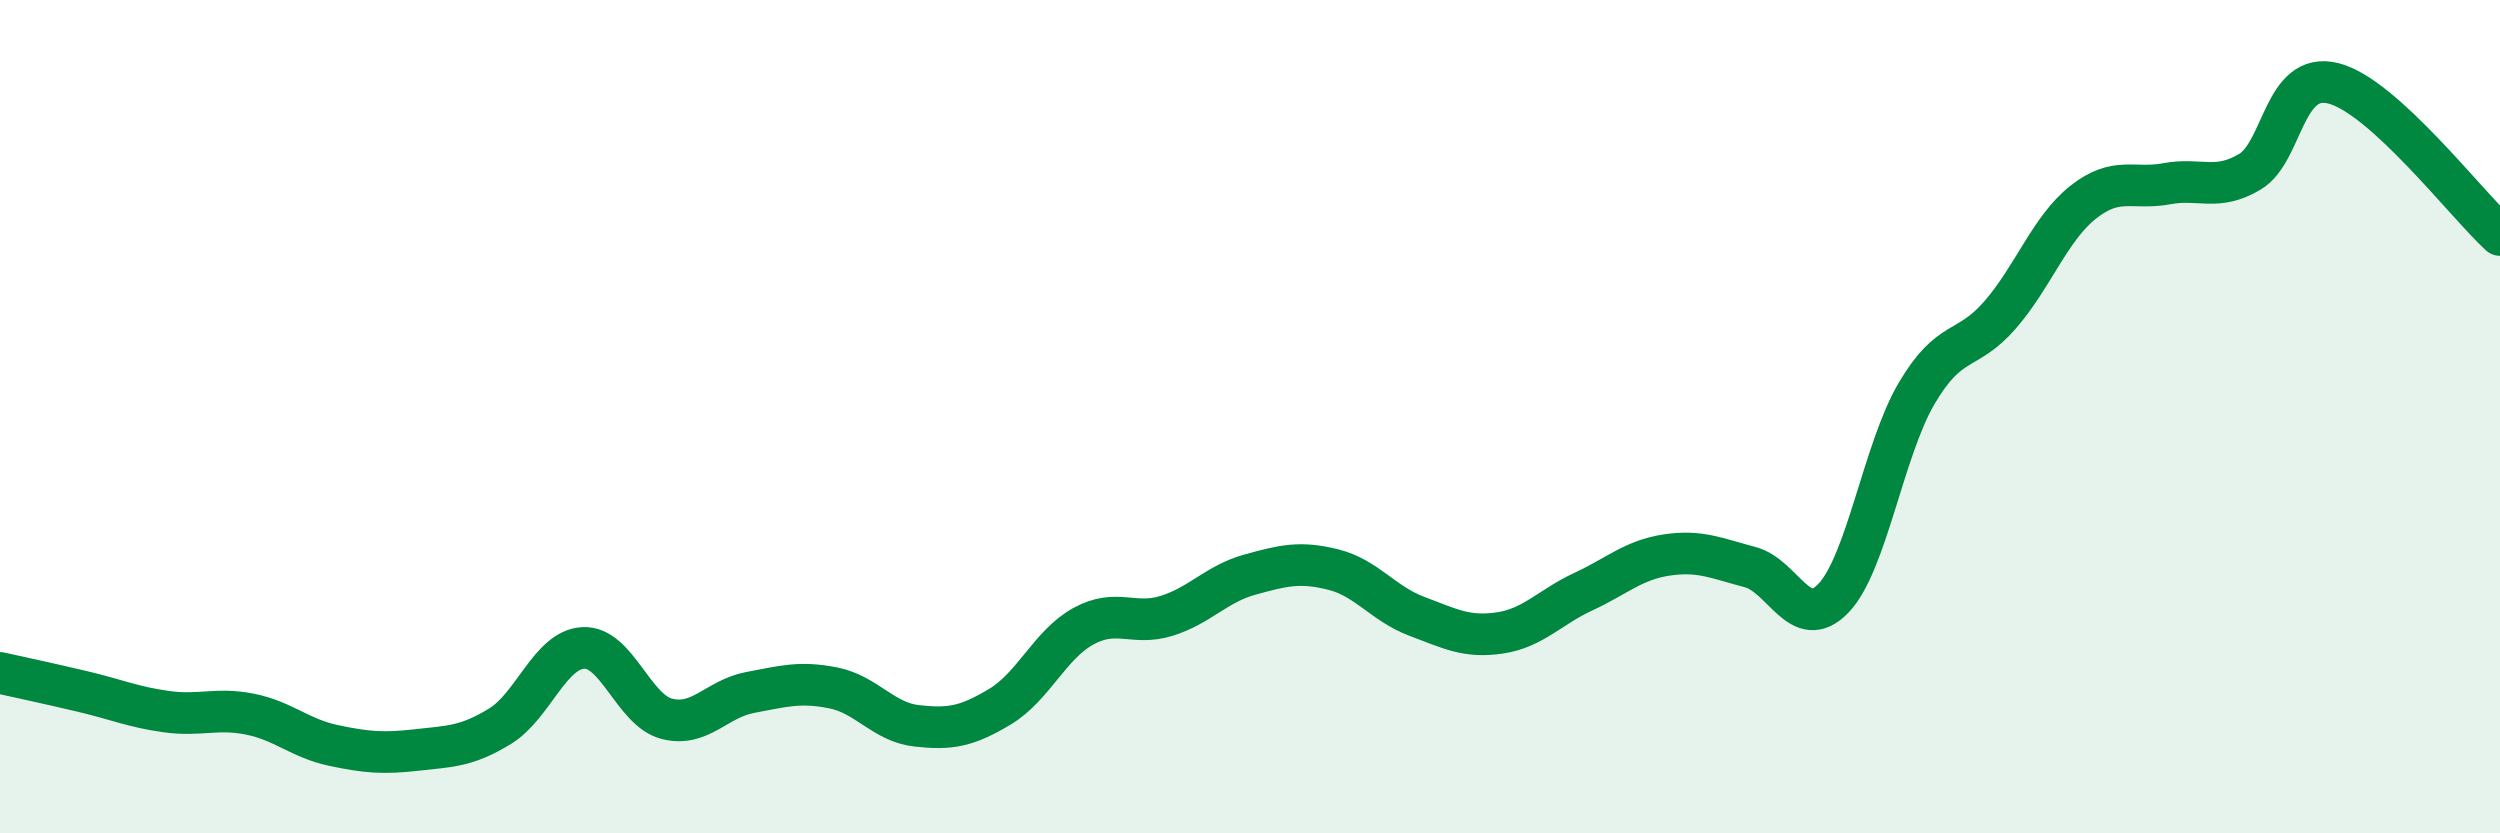
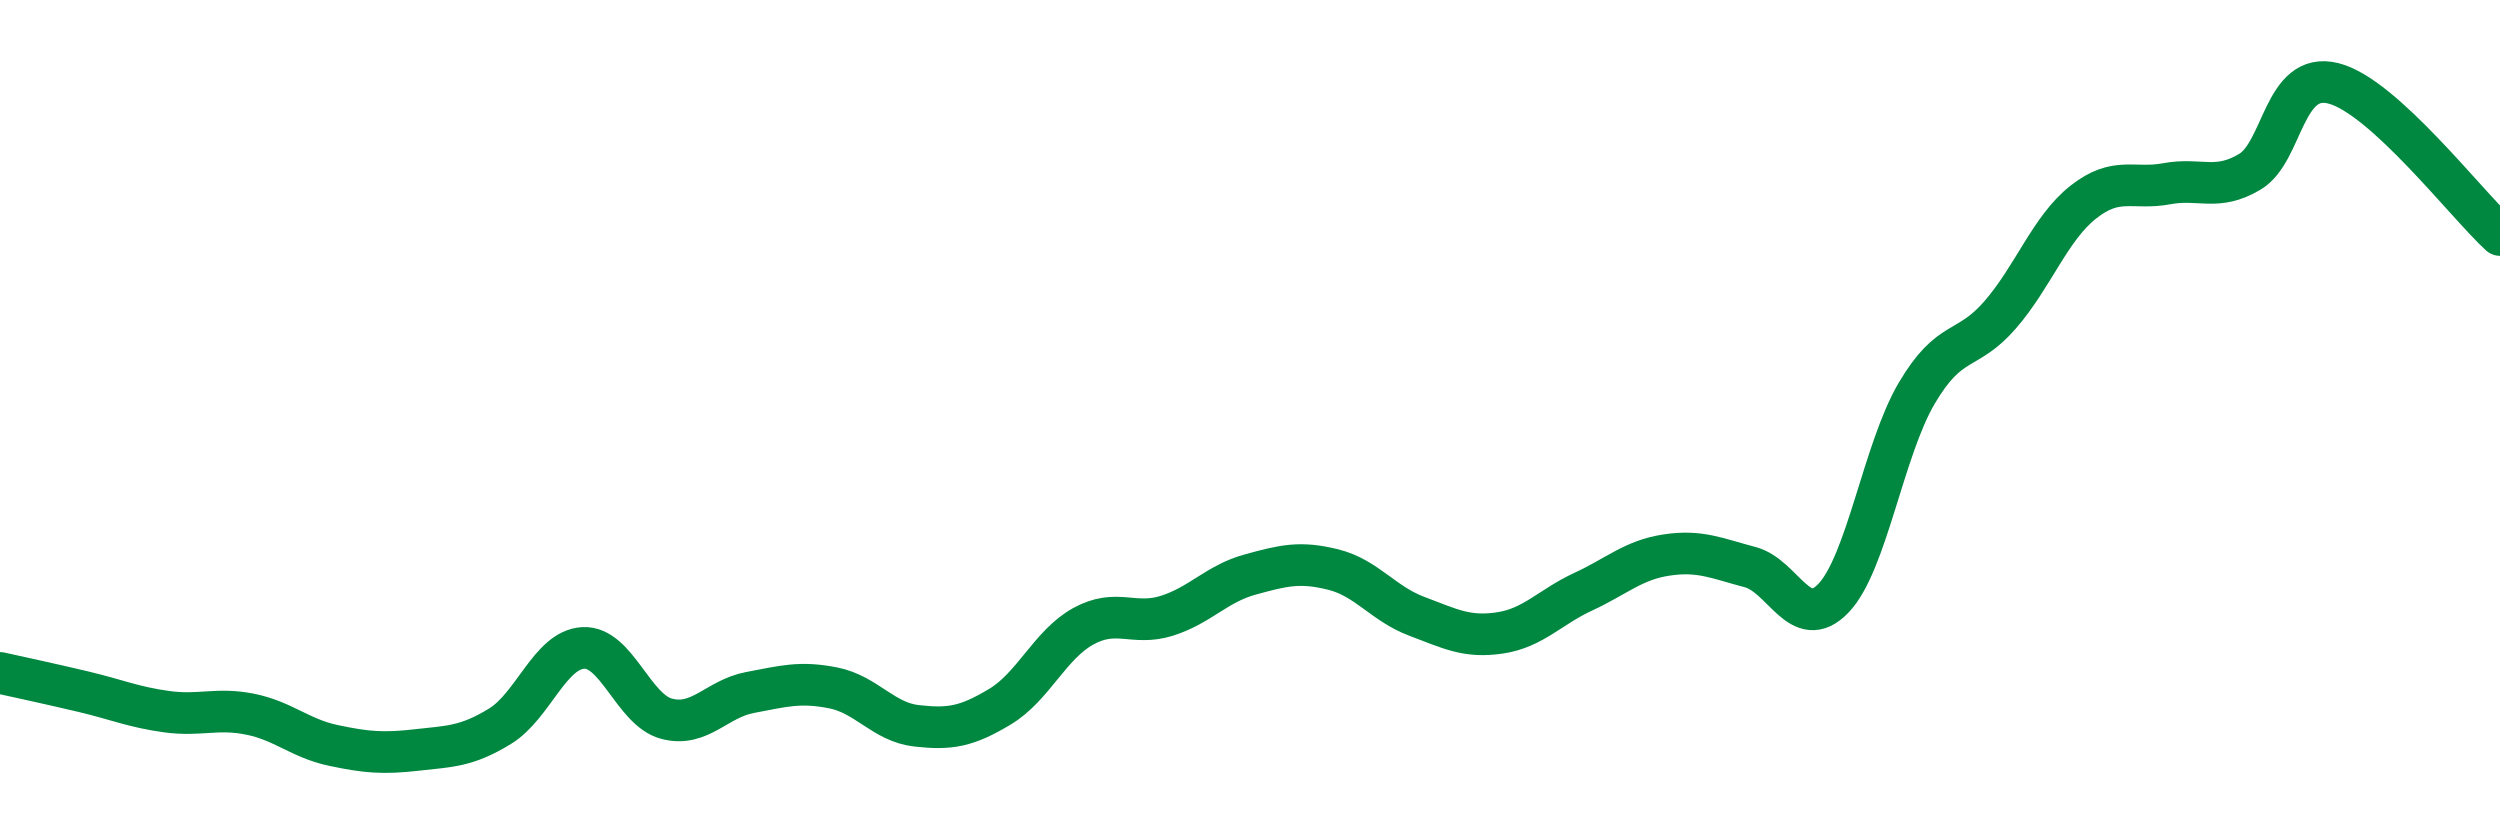
<svg xmlns="http://www.w3.org/2000/svg" width="60" height="20" viewBox="0 0 60 20">
-   <path d="M 0,16.15 C 0.4,16.24 1.2,16.41 2,16.6 C 2.8,16.79 3.2,16.97 4,17.08 C 4.8,17.19 5.2,16.98 6,17.14 C 6.8,17.3 7.2,17.72 8,17.89 C 8.8,18.06 9.2,18.09 10,18 C 10.8,17.91 11.2,17.92 12,17.43 C 12.8,16.94 13.2,15.59 14,15.55 C 14.8,15.51 15.2,17.04 16,17.25 C 16.8,17.46 17.2,16.77 18,16.62 C 18.8,16.47 19.2,16.35 20,16.51 C 20.8,16.67 21.2,17.33 22,17.42 C 22.8,17.51 23.2,17.44 24,16.96 C 24.8,16.48 25.2,15.47 26,15.03 C 26.8,14.59 27.2,15.03 28,14.78 C 28.8,14.53 29.2,14.01 30,13.79 C 30.8,13.57 31.2,13.47 32,13.67 C 32.8,13.87 33.2,14.49 34,14.79 C 34.8,15.09 35.2,15.31 36,15.19 C 36.8,15.07 37.2,14.57 38,14.2 C 38.8,13.83 39.2,13.44 40,13.32 C 40.8,13.2 41.2,13.4 42,13.61 C 42.8,13.82 43.2,15.19 44,14.36 C 44.8,13.53 45.2,10.8 46,9.44 C 46.8,8.08 47.2,8.48 48,7.56 C 48.8,6.64 49.2,5.48 50,4.85 C 50.8,4.22 51.2,4.56 52,4.41 C 52.8,4.26 53.2,4.6 54,4.12 C 54.8,3.64 54.8,1.7 56,2 C 57.2,2.3 59.2,4.91 60,5.64L60 20L0 20Z" fill="#008740" opacity="0.1" stroke-linecap="round" stroke-linejoin="round" />
  <path d="M 0,16.15 C 0.4,16.24 1.2,16.41 2,16.6 C 2.8,16.79 3.2,16.97 4,17.08 C 4.8,17.19 5.2,16.98 6,17.14 C 6.8,17.3 7.2,17.72 8,17.89 C 8.8,18.06 9.2,18.09 10,18 C 10.8,17.91 11.2,17.92 12,17.43 C 12.8,16.94 13.2,15.59 14,15.55 C 14.8,15.51 15.2,17.04 16,17.25 C 16.8,17.46 17.2,16.77 18,16.62 C 18.8,16.47 19.2,16.35 20,16.51 C 20.8,16.67 21.2,17.33 22,17.42 C 22.8,17.51 23.2,17.44 24,16.96 C 24.8,16.48 25.2,15.47 26,15.03 C 26.8,14.59 27.2,15.03 28,14.78 C 28.8,14.53 29.2,14.01 30,13.79 C 30.8,13.57 31.2,13.47 32,13.67 C 32.8,13.87 33.2,14.49 34,14.79 C 34.8,15.09 35.2,15.31 36,15.19 C 36.8,15.07 37.2,14.57 38,14.2 C 38.8,13.83 39.2,13.44 40,13.32 C 40.8,13.2 41.2,13.4 42,13.61 C 42.8,13.82 43.2,15.19 44,14.36 C 44.8,13.53 45.2,10.8 46,9.44 C 46.8,8.08 47.2,8.48 48,7.56 C 48.8,6.64 49.2,5.48 50,4.85 C 50.8,4.22 51.2,4.56 52,4.41 C 52.8,4.26 53.2,4.6 54,4.12 C 54.8,3.64 54.8,1.7 56,2 C 57.2,2.3 59.2,4.91 60,5.64" stroke="#008740" stroke-width="1" fill="none" stroke-linecap="round" stroke-linejoin="round" />
</svg>